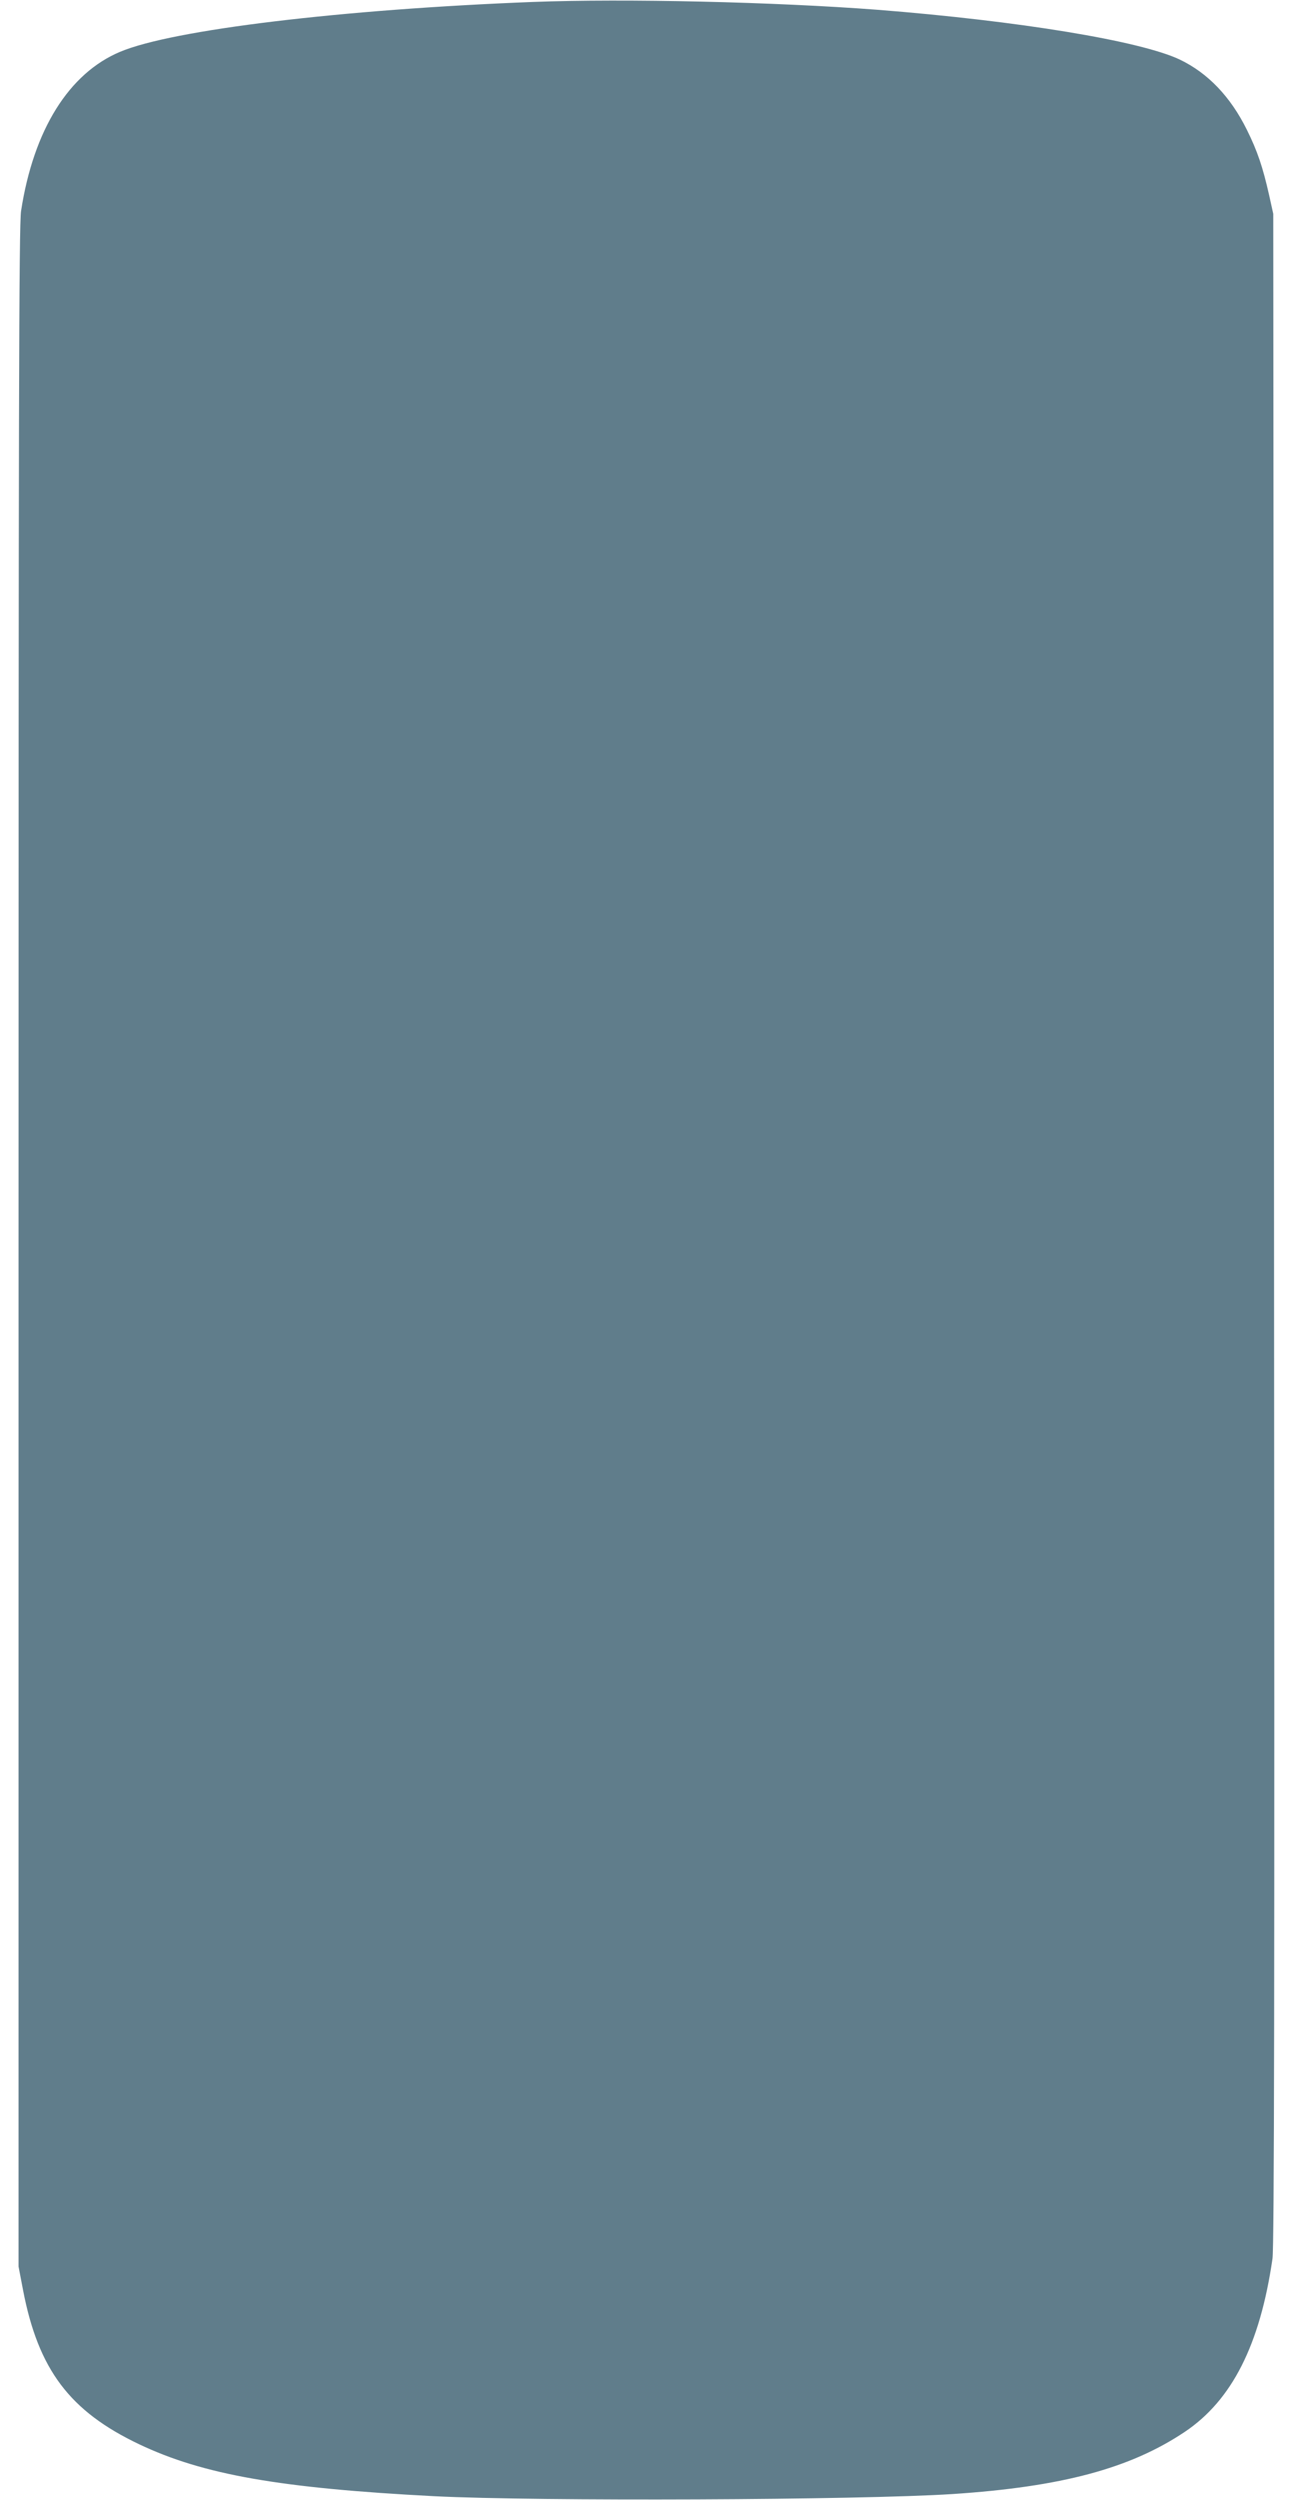
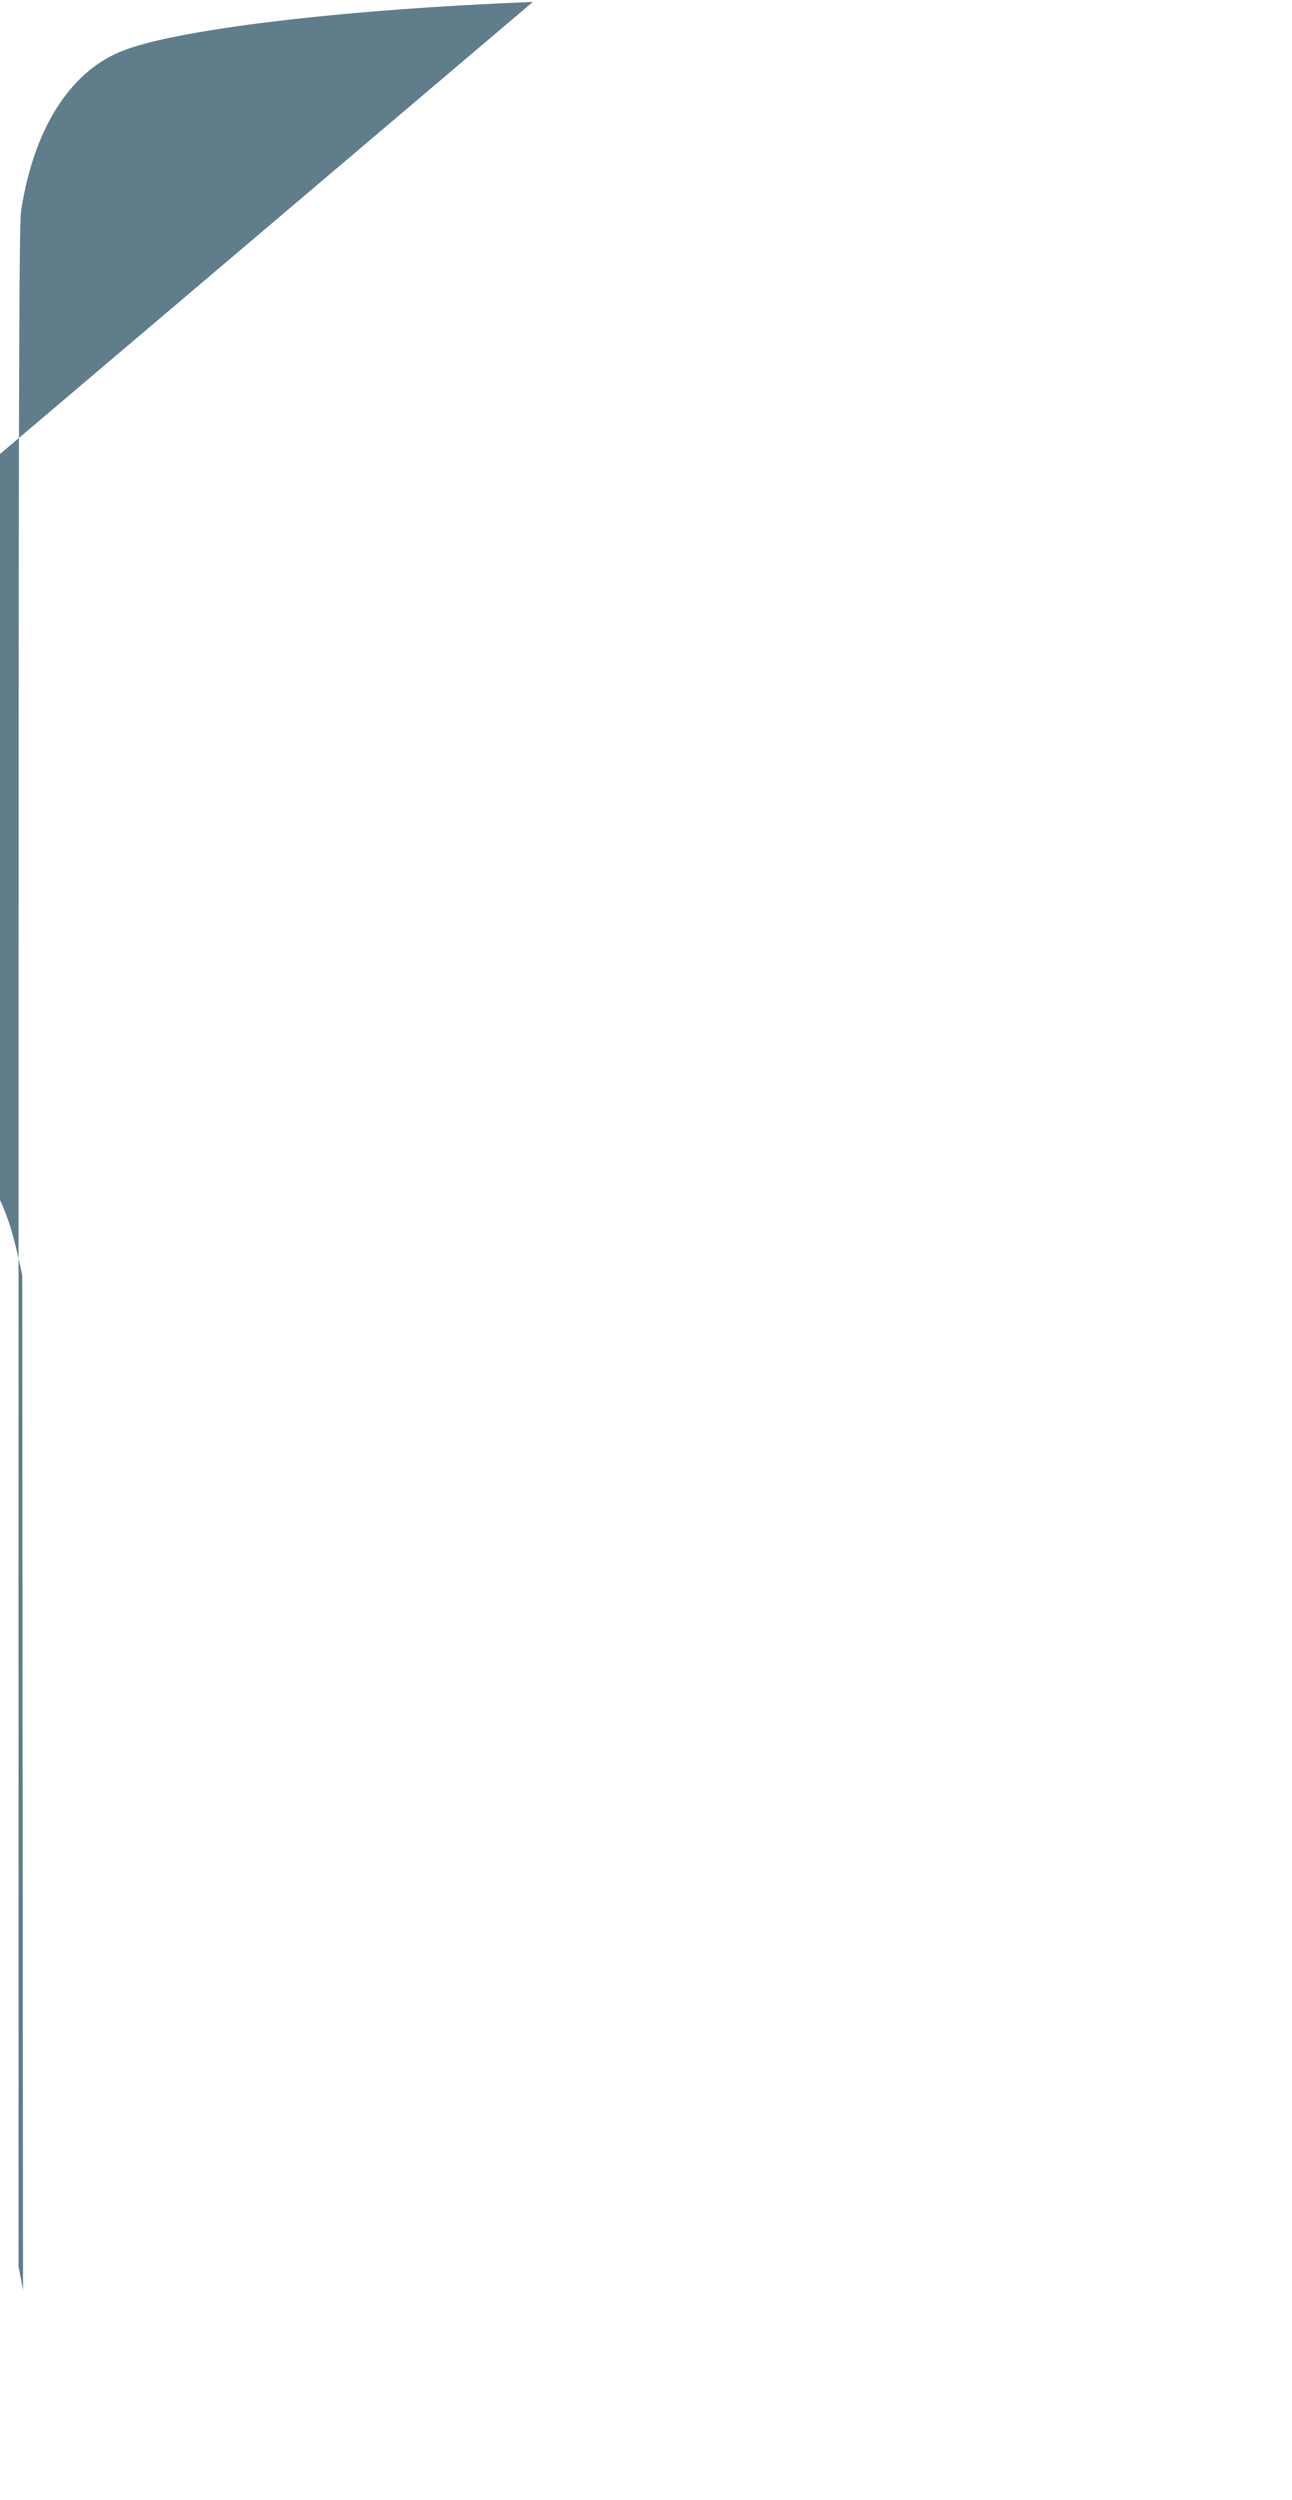
<svg xmlns="http://www.w3.org/2000/svg" version="1.0" width="662pt" height="1280pt" viewBox="0 0 662 1280" preserveAspectRatio="xMidYMid meet">
  <g transform="translate(0,1280) scale(0.1,-0.1)" fill="#607d8b" stroke="none">
-     <path d="M2730 12790 c-977 -38 -1845 -142 -2114 -255 -263 -110 -444 -400 -508 -815 -11 -70 -13 -1036 -13 -5305 l0 -5220 23 -120 c78 -407 239 -621 595 -790 328 -156 723 -225 1512 -266 536 -27 2173 -20 2655 11 560 37 910 131 1190 318 242 162 386 446 450 887 9 60 11 1388 8 5275 l-4 5195 -21 95 c-33 146 -60 226 -114 335 -84 170 -200 291 -344 360 -203 96 -825 198 -1550 255 -524 40 -1293 58 -1765 40z" />
+     <path d="M2730 12790 c-977 -38 -1845 -142 -2114 -255 -263 -110 -444 -400 -508 -815 -11 -70 -13 -1036 -13 -5305 l0 -5220 23 -120 l-4 5195 -21 95 c-33 146 -60 226 -114 335 -84 170 -200 291 -344 360 -203 96 -825 198 -1550 255 -524 40 -1293 58 -1765 40z" />
  </g>
</svg>